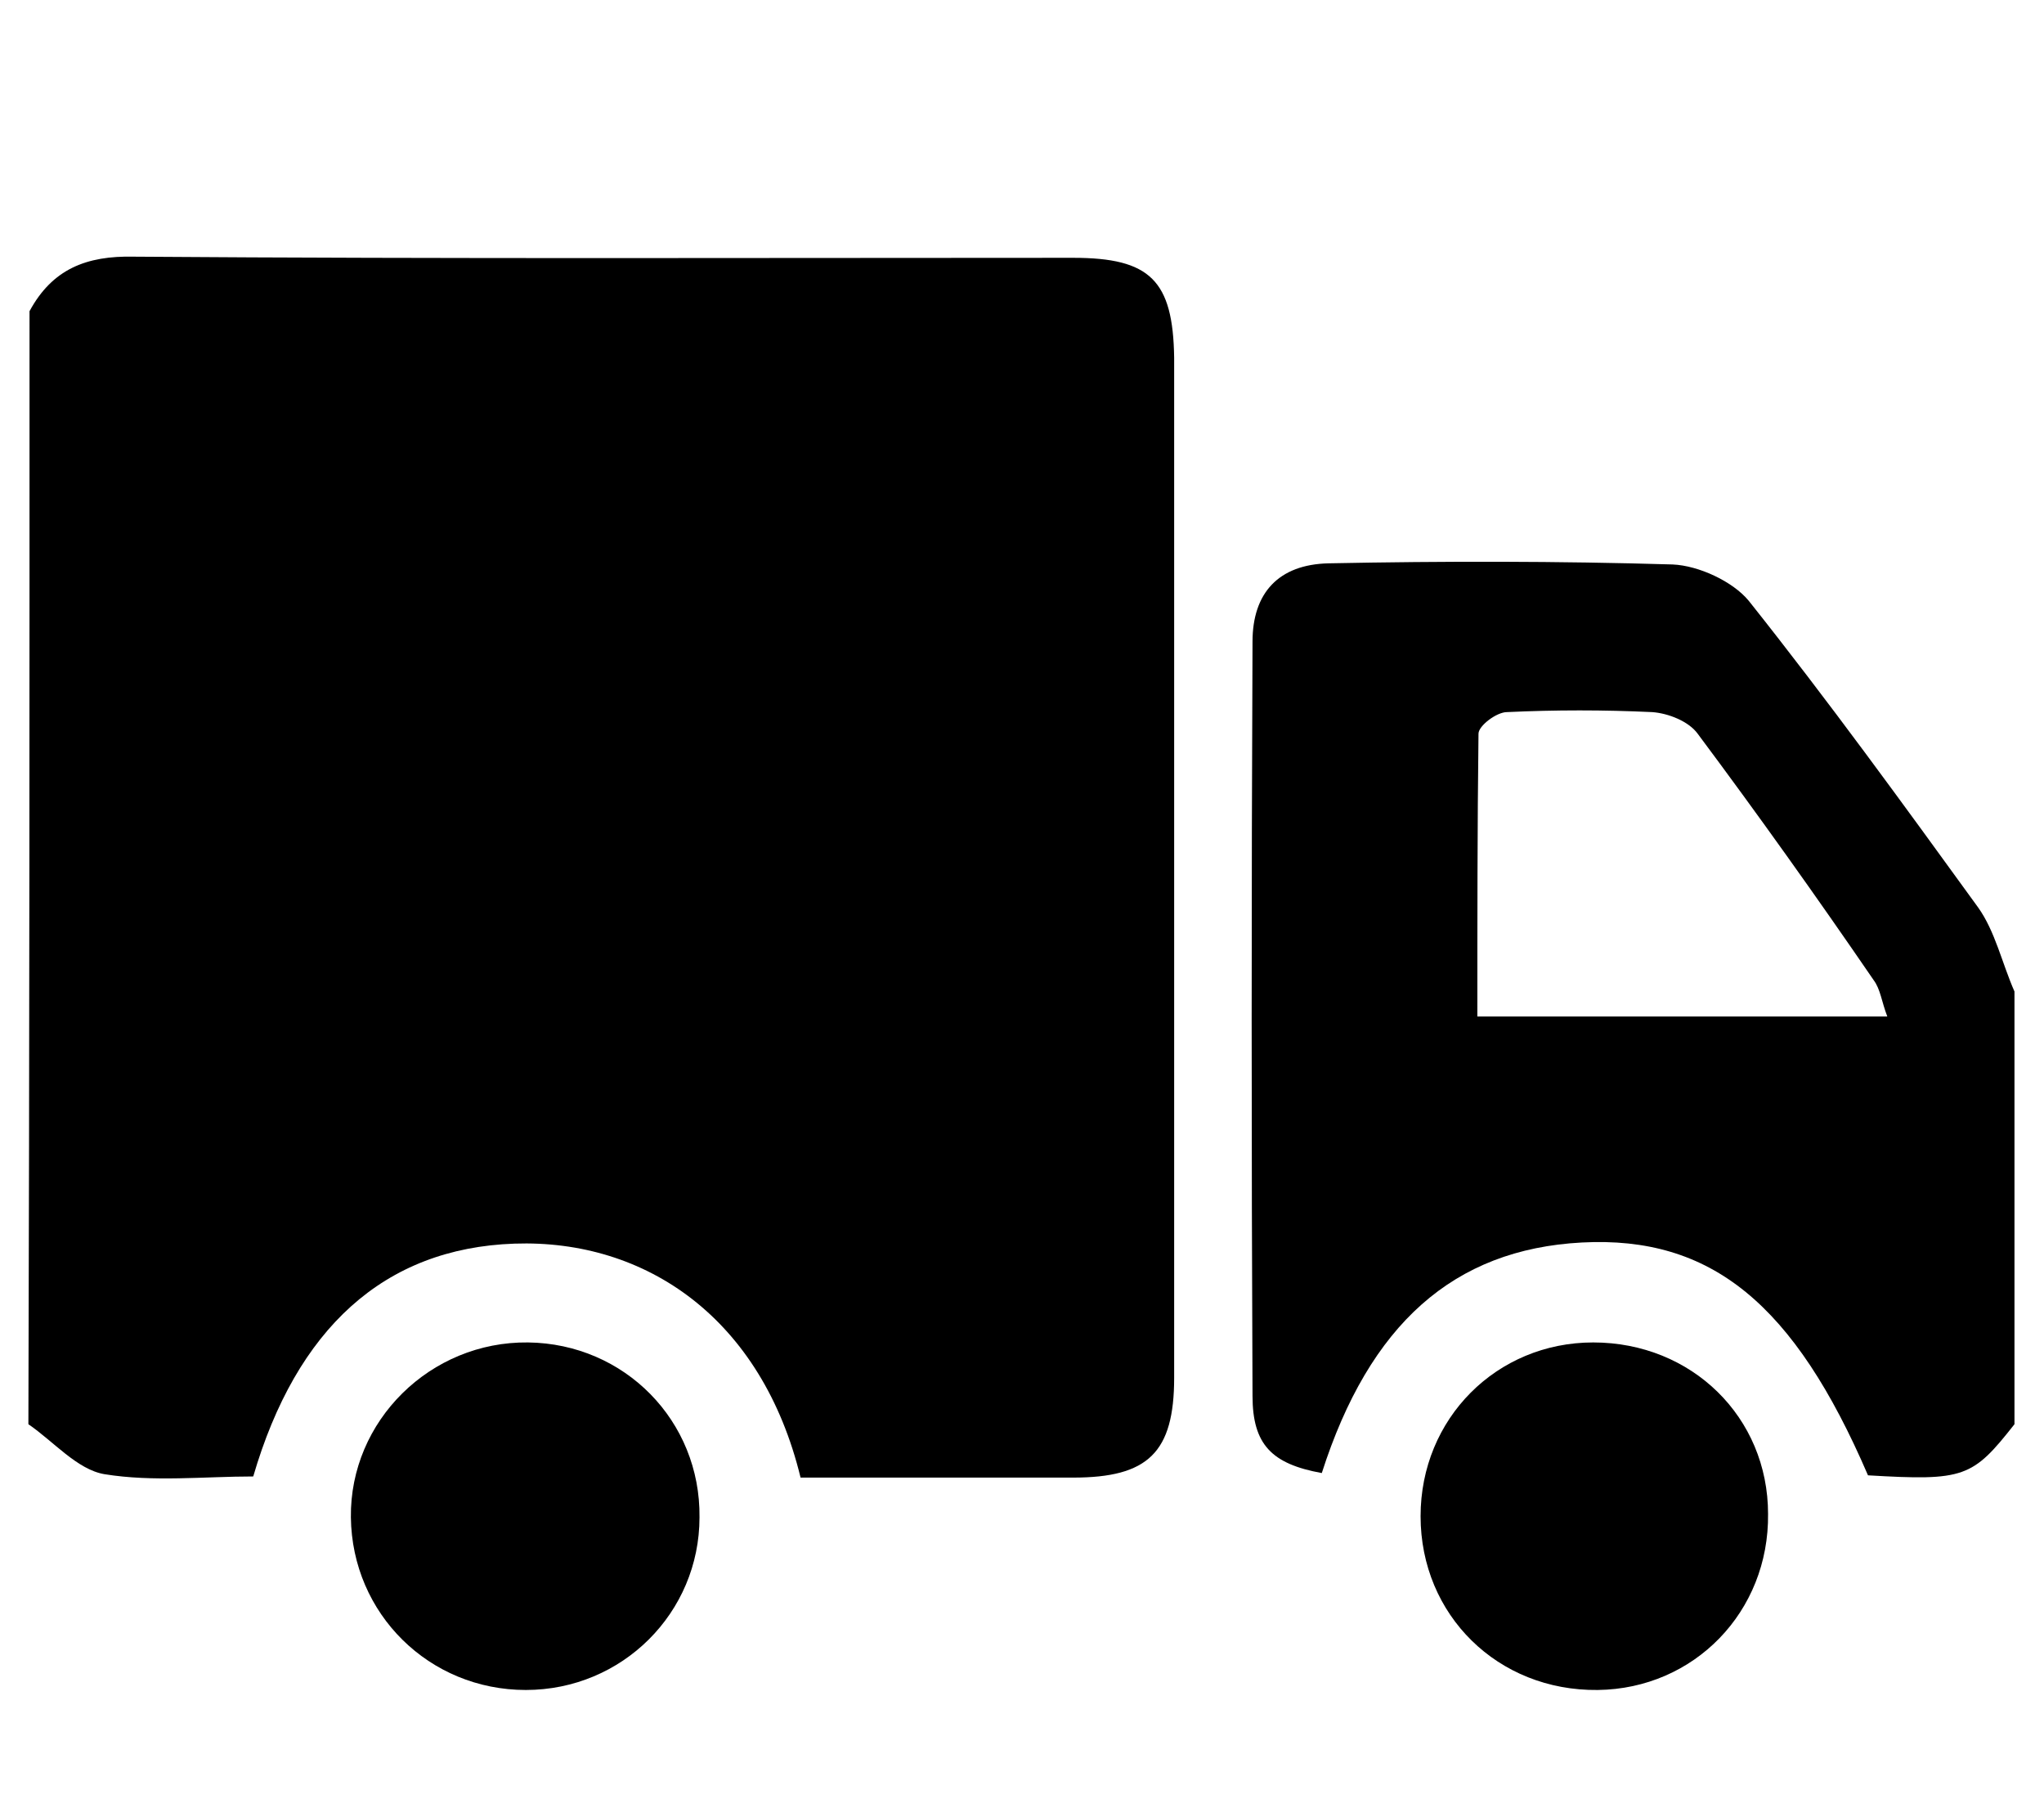
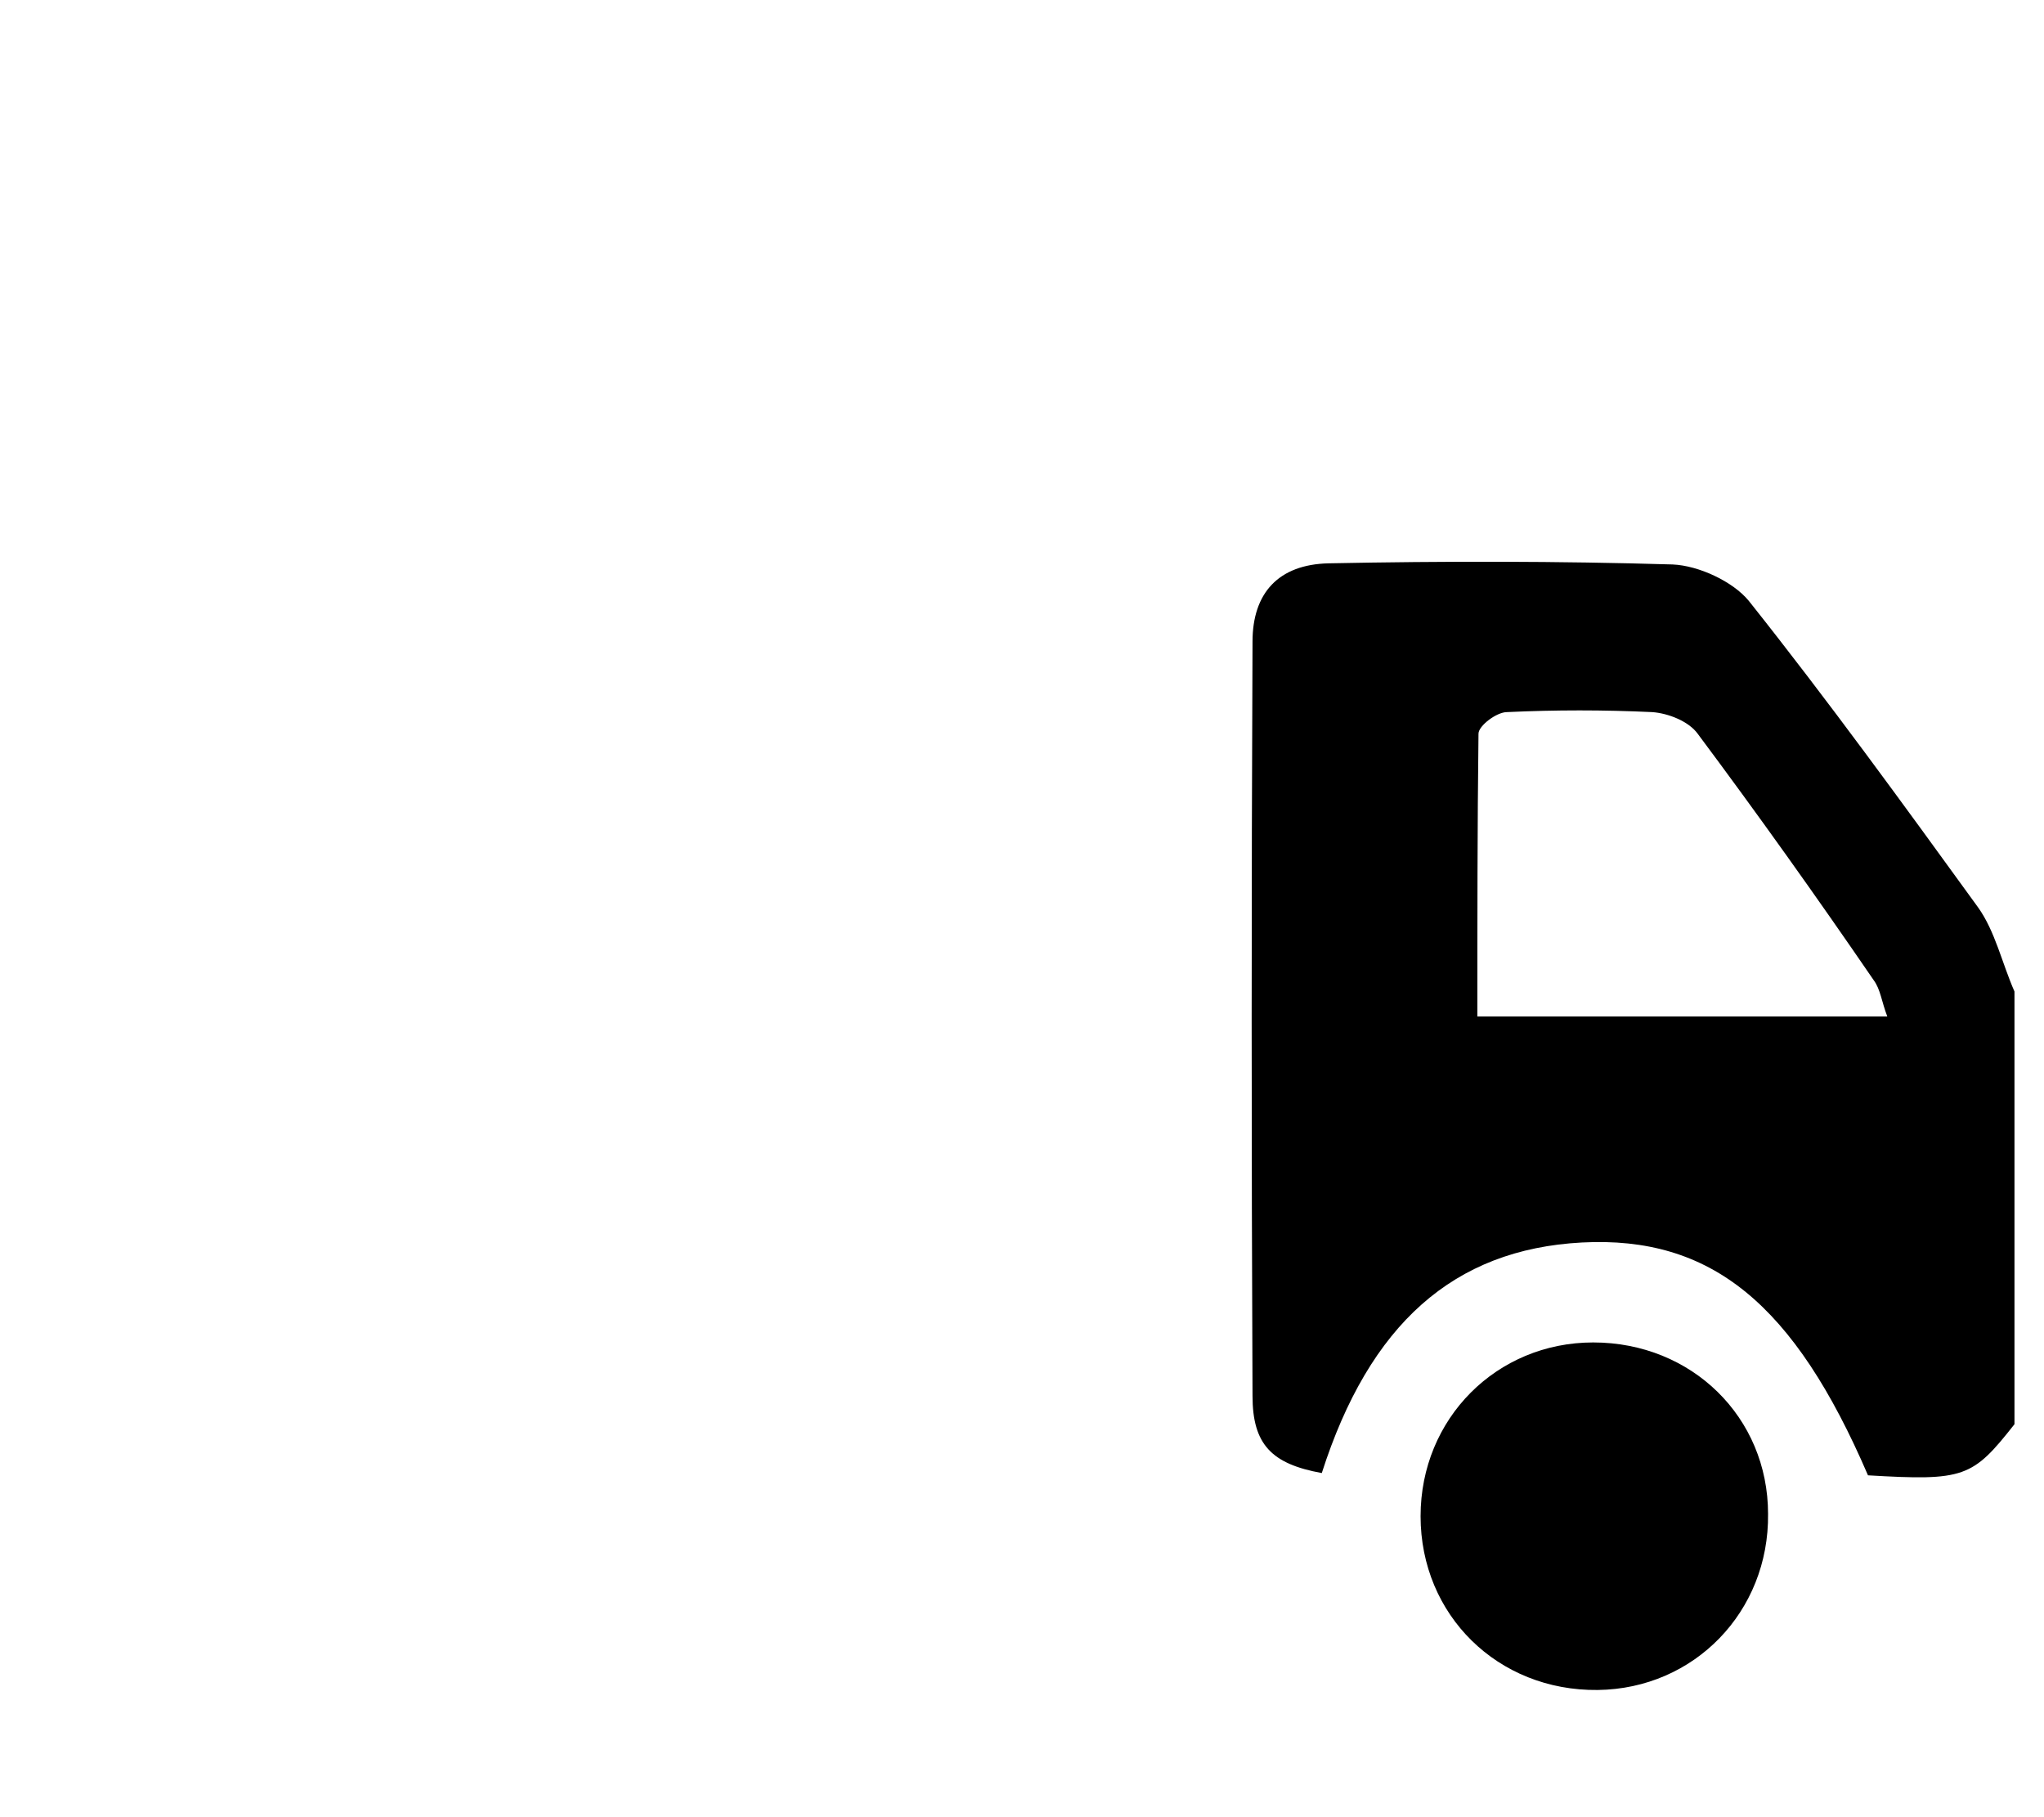
<svg xmlns="http://www.w3.org/2000/svg" version="1.1" id="Layer_1" x="0px" y="0px" viewBox="0 0 18 16" style="enable-background:new 0 0 18 16;" xml:space="preserve">
  <g>
    <g>
-       <path d="M0.26,2.74c0.2-0.37,0.5-0.49,0.92-0.48c2.76,0.02,5.52,0.01,8.27,0.01c0.68,0,0.88,0.2,0.89,0.88c0,2.99,0,5.98,0,8.98    c0,0.66-0.23,0.88-0.89,0.88c-0.8,0-1.6,0-2.4,0c-0.34-1.4-1.36-2.1-2.52-2.06C3.38,10.99,2.61,11.7,2.23,13    c-0.43,0-0.88,0.05-1.31-0.02c-0.24-0.04-0.45-0.29-0.67-0.44C0.26,9.27,0.26,6.01,0.26,2.74z" />
      <path d="M17.74,12.54c-0.37,0.47-0.44,0.5-1.29,0.45c-0.65-1.51-1.38-2.11-2.52-2.05c-1.13,0.06-1.87,0.72-2.29,2.03    c-0.44-0.08-0.61-0.25-0.61-0.68c-0.01-2.21-0.01-4.43,0-6.64c0-0.43,0.23-0.68,0.67-0.69c1.01-0.02,2.02-0.02,3.03,0.01    c0.23,0.01,0.53,0.15,0.67,0.32c0.7,0.88,1.36,1.79,2.02,2.7c0.15,0.21,0.21,0.49,0.32,0.74C17.74,10,17.74,11.27,17.74,12.54z     M13.01,8.95c1.22,0,2.4,0,3.61,0c-0.05-0.13-0.06-0.24-0.12-0.32C16,7.9,15.48,7.17,14.95,6.46c-0.08-0.11-0.26-0.18-0.4-0.19    c-0.43-0.02-0.85-0.02-1.28,0c-0.09,0-0.25,0.12-0.25,0.19C13.01,7.28,13.01,8.11,13.01,8.95z" />
-       <path d="M4.63,14.88c-0.85,0-1.53-0.67-1.54-1.52c-0.01-0.85,0.7-1.55,1.56-1.54c0.85,0.01,1.52,0.69,1.51,1.54    C6.16,14.2,5.48,14.88,4.63,14.88z" />
      <path d="M15.57,13.33c0.01,0.86-0.65,1.54-1.5,1.55c-0.88,0.01-1.56-0.66-1.56-1.53c0-0.86,0.67-1.53,1.52-1.53    C14.9,11.82,15.57,12.48,15.57,13.33z" />
    </g>
  </g>
</svg>